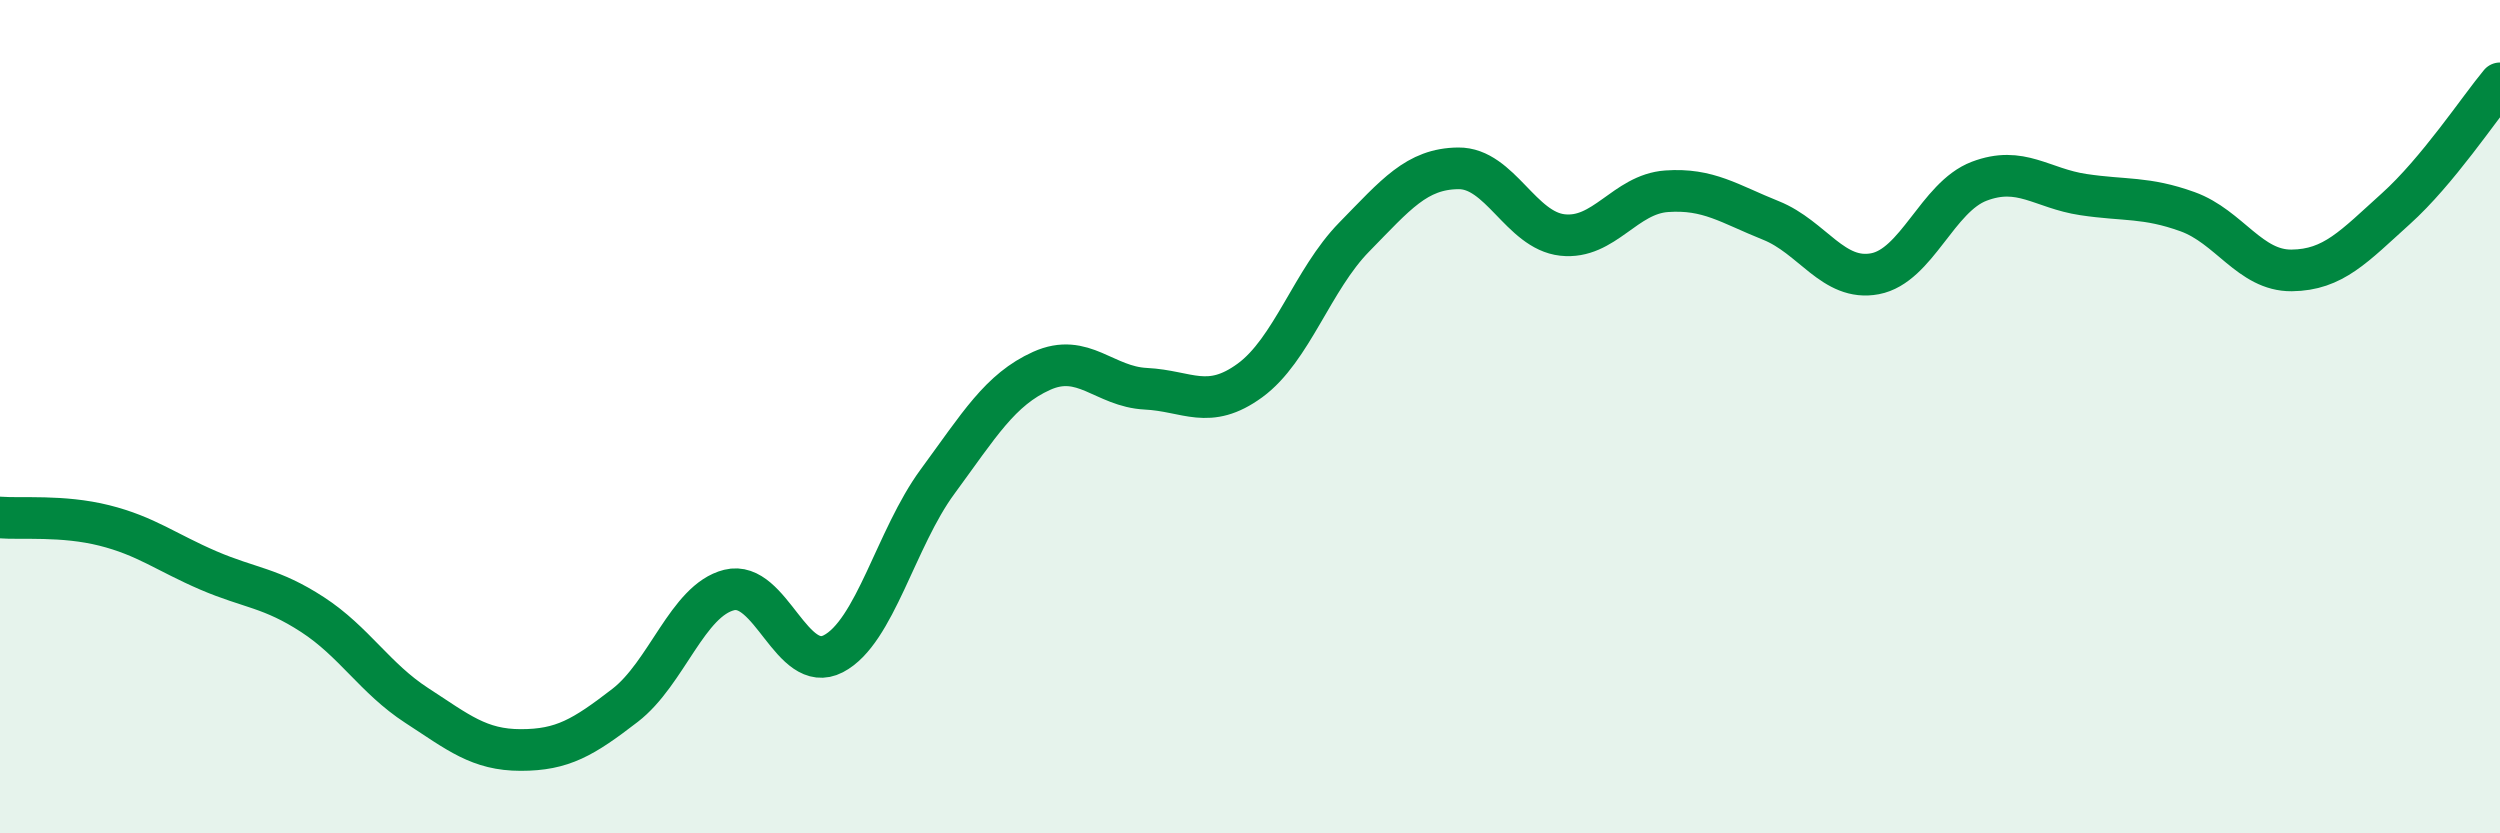
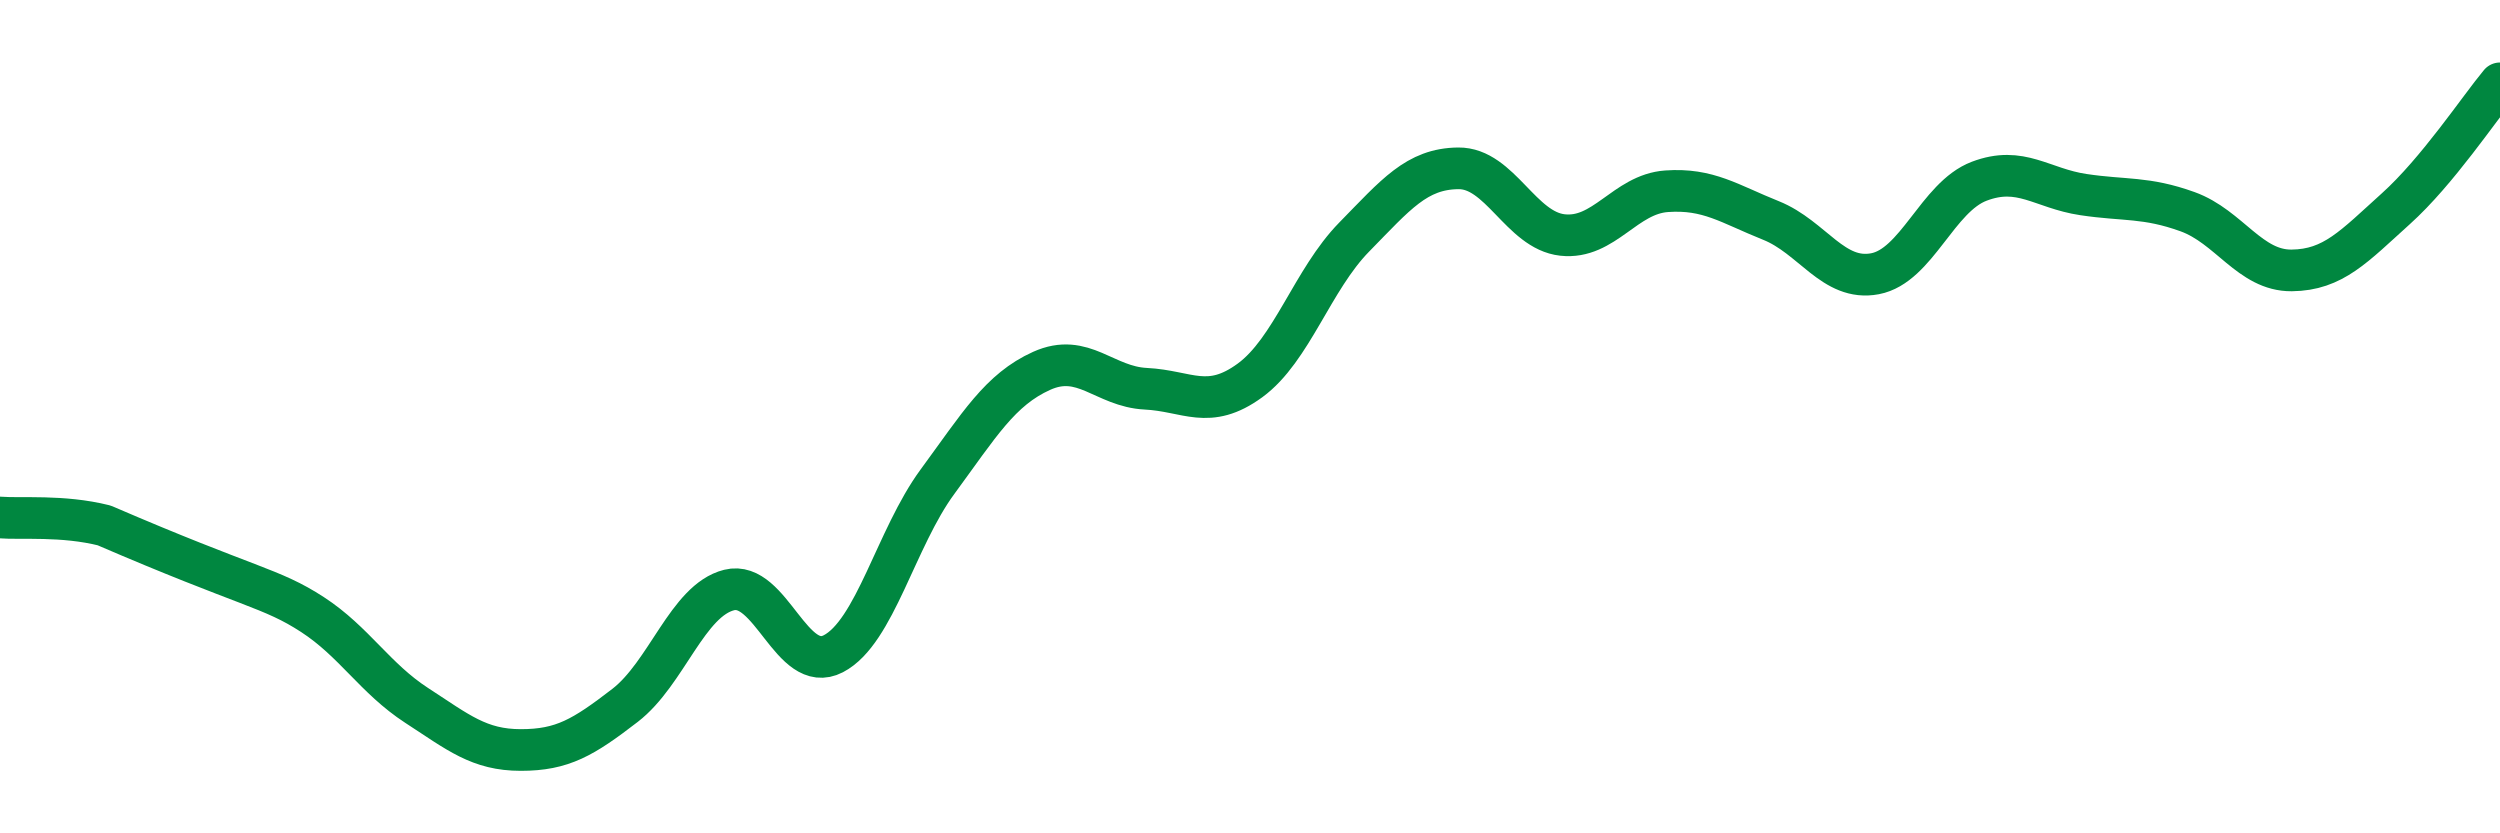
<svg xmlns="http://www.w3.org/2000/svg" width="60" height="20" viewBox="0 0 60 20">
-   <path d="M 0,12.42 C 0.5,12.46 1.5,12.36 2.5,12.61 C 3.5,12.86 4,13.26 5,13.69 C 6,14.12 6.5,14.1 7.5,14.75 C 8.5,15.4 9,16.28 10,16.93 C 11,17.58 11.5,18 12.5,18 C 13.5,18 14,17.7 15,16.93 C 16,16.16 16.5,14.41 17.5,14.16 C 18.5,13.91 19,16.21 20,15.69 C 21,15.17 21.5,12.92 22.5,11.56 C 23.5,10.2 24,9.35 25,8.9 C 26,8.45 26.5,9.28 27.5,9.33 C 28.5,9.38 29,9.86 30,9.13 C 31,8.4 31.5,6.71 32.5,5.69 C 33.5,4.67 34,4.05 35,4.04 C 36,4.03 36.5,5.53 37.5,5.64 C 38.5,5.75 39,4.66 40,4.59 C 41,4.52 41.5,4.89 42.5,5.29 C 43.5,5.69 44,6.76 45,6.57 C 46,6.38 46.5,4.73 47.5,4.35 C 48.5,3.97 49,4.52 50,4.67 C 51,4.82 51.5,4.72 52.5,5.08 C 53.5,5.44 54,6.5 55,6.49 C 56,6.48 56.5,5.91 57.5,5.01 C 58.5,4.11 59.5,2.6 60,2L60 20L0 20Z" fill="#008740" opacity="0.1" stroke-linecap="round" stroke-linejoin="round" />
-   <path d="M 0,12.42 C 0.5,12.46 1.5,12.36 2.5,12.61 C 3.5,12.86 4,13.26 5,13.69 C 6,14.12 6.5,14.1 7.5,14.75 C 8.5,15.4 9,16.28 10,16.93 C 11,17.58 11.5,18 12.5,18 C 13.5,18 14,17.7 15,16.93 C 16,16.16 16.5,14.41 17.5,14.16 C 18.5,13.91 19,16.21 20,15.69 C 21,15.17 21.5,12.92 22.5,11.56 C 23.5,10.2 24,9.35 25,8.9 C 26,8.45 26.5,9.28 27.5,9.33 C 28.5,9.38 29,9.86 30,9.13 C 31,8.4 31.5,6.71 32.5,5.69 C 33.5,4.67 34,4.05 35,4.04 C 36,4.03 36.5,5.53 37.5,5.64 C 38.5,5.75 39,4.66 40,4.59 C 41,4.52 41.5,4.89 42.5,5.29 C 43.5,5.69 44,6.76 45,6.57 C 46,6.38 46.5,4.73 47.5,4.35 C 48.5,3.97 49,4.52 50,4.67 C 51,4.82 51.5,4.72 52.5,5.08 C 53.5,5.44 54,6.5 55,6.49 C 56,6.48 56.5,5.91 57.5,5.01 C 58.5,4.11 59.5,2.6 60,2" stroke="#008740" stroke-width="1" fill="none" stroke-linecap="round" stroke-linejoin="round" />
+   <path d="M 0,12.42 C 0.5,12.46 1.5,12.36 2.5,12.61 C 6,14.12 6.5,14.1 7.5,14.75 C 8.5,15.4 9,16.28 10,16.93 C 11,17.58 11.5,18 12.5,18 C 13.5,18 14,17.7 15,16.93 C 16,16.16 16.5,14.41 17.5,14.16 C 18.5,13.91 19,16.21 20,15.69 C 21,15.17 21.5,12.92 22.5,11.56 C 23.5,10.2 24,9.35 25,8.9 C 26,8.45 26.5,9.28 27.5,9.33 C 28.5,9.38 29,9.86 30,9.13 C 31,8.4 31.5,6.71 32.5,5.69 C 33.5,4.67 34,4.05 35,4.04 C 36,4.03 36.5,5.53 37.5,5.64 C 38.5,5.75 39,4.66 40,4.59 C 41,4.52 41.5,4.89 42.5,5.29 C 43.5,5.69 44,6.76 45,6.57 C 46,6.38 46.5,4.73 47.5,4.35 C 48.5,3.97 49,4.52 50,4.67 C 51,4.82 51.5,4.72 52.5,5.08 C 53.5,5.44 54,6.5 55,6.49 C 56,6.48 56.5,5.91 57.5,5.01 C 58.5,4.11 59.5,2.6 60,2" stroke="#008740" stroke-width="1" fill="none" stroke-linecap="round" stroke-linejoin="round" />
</svg>